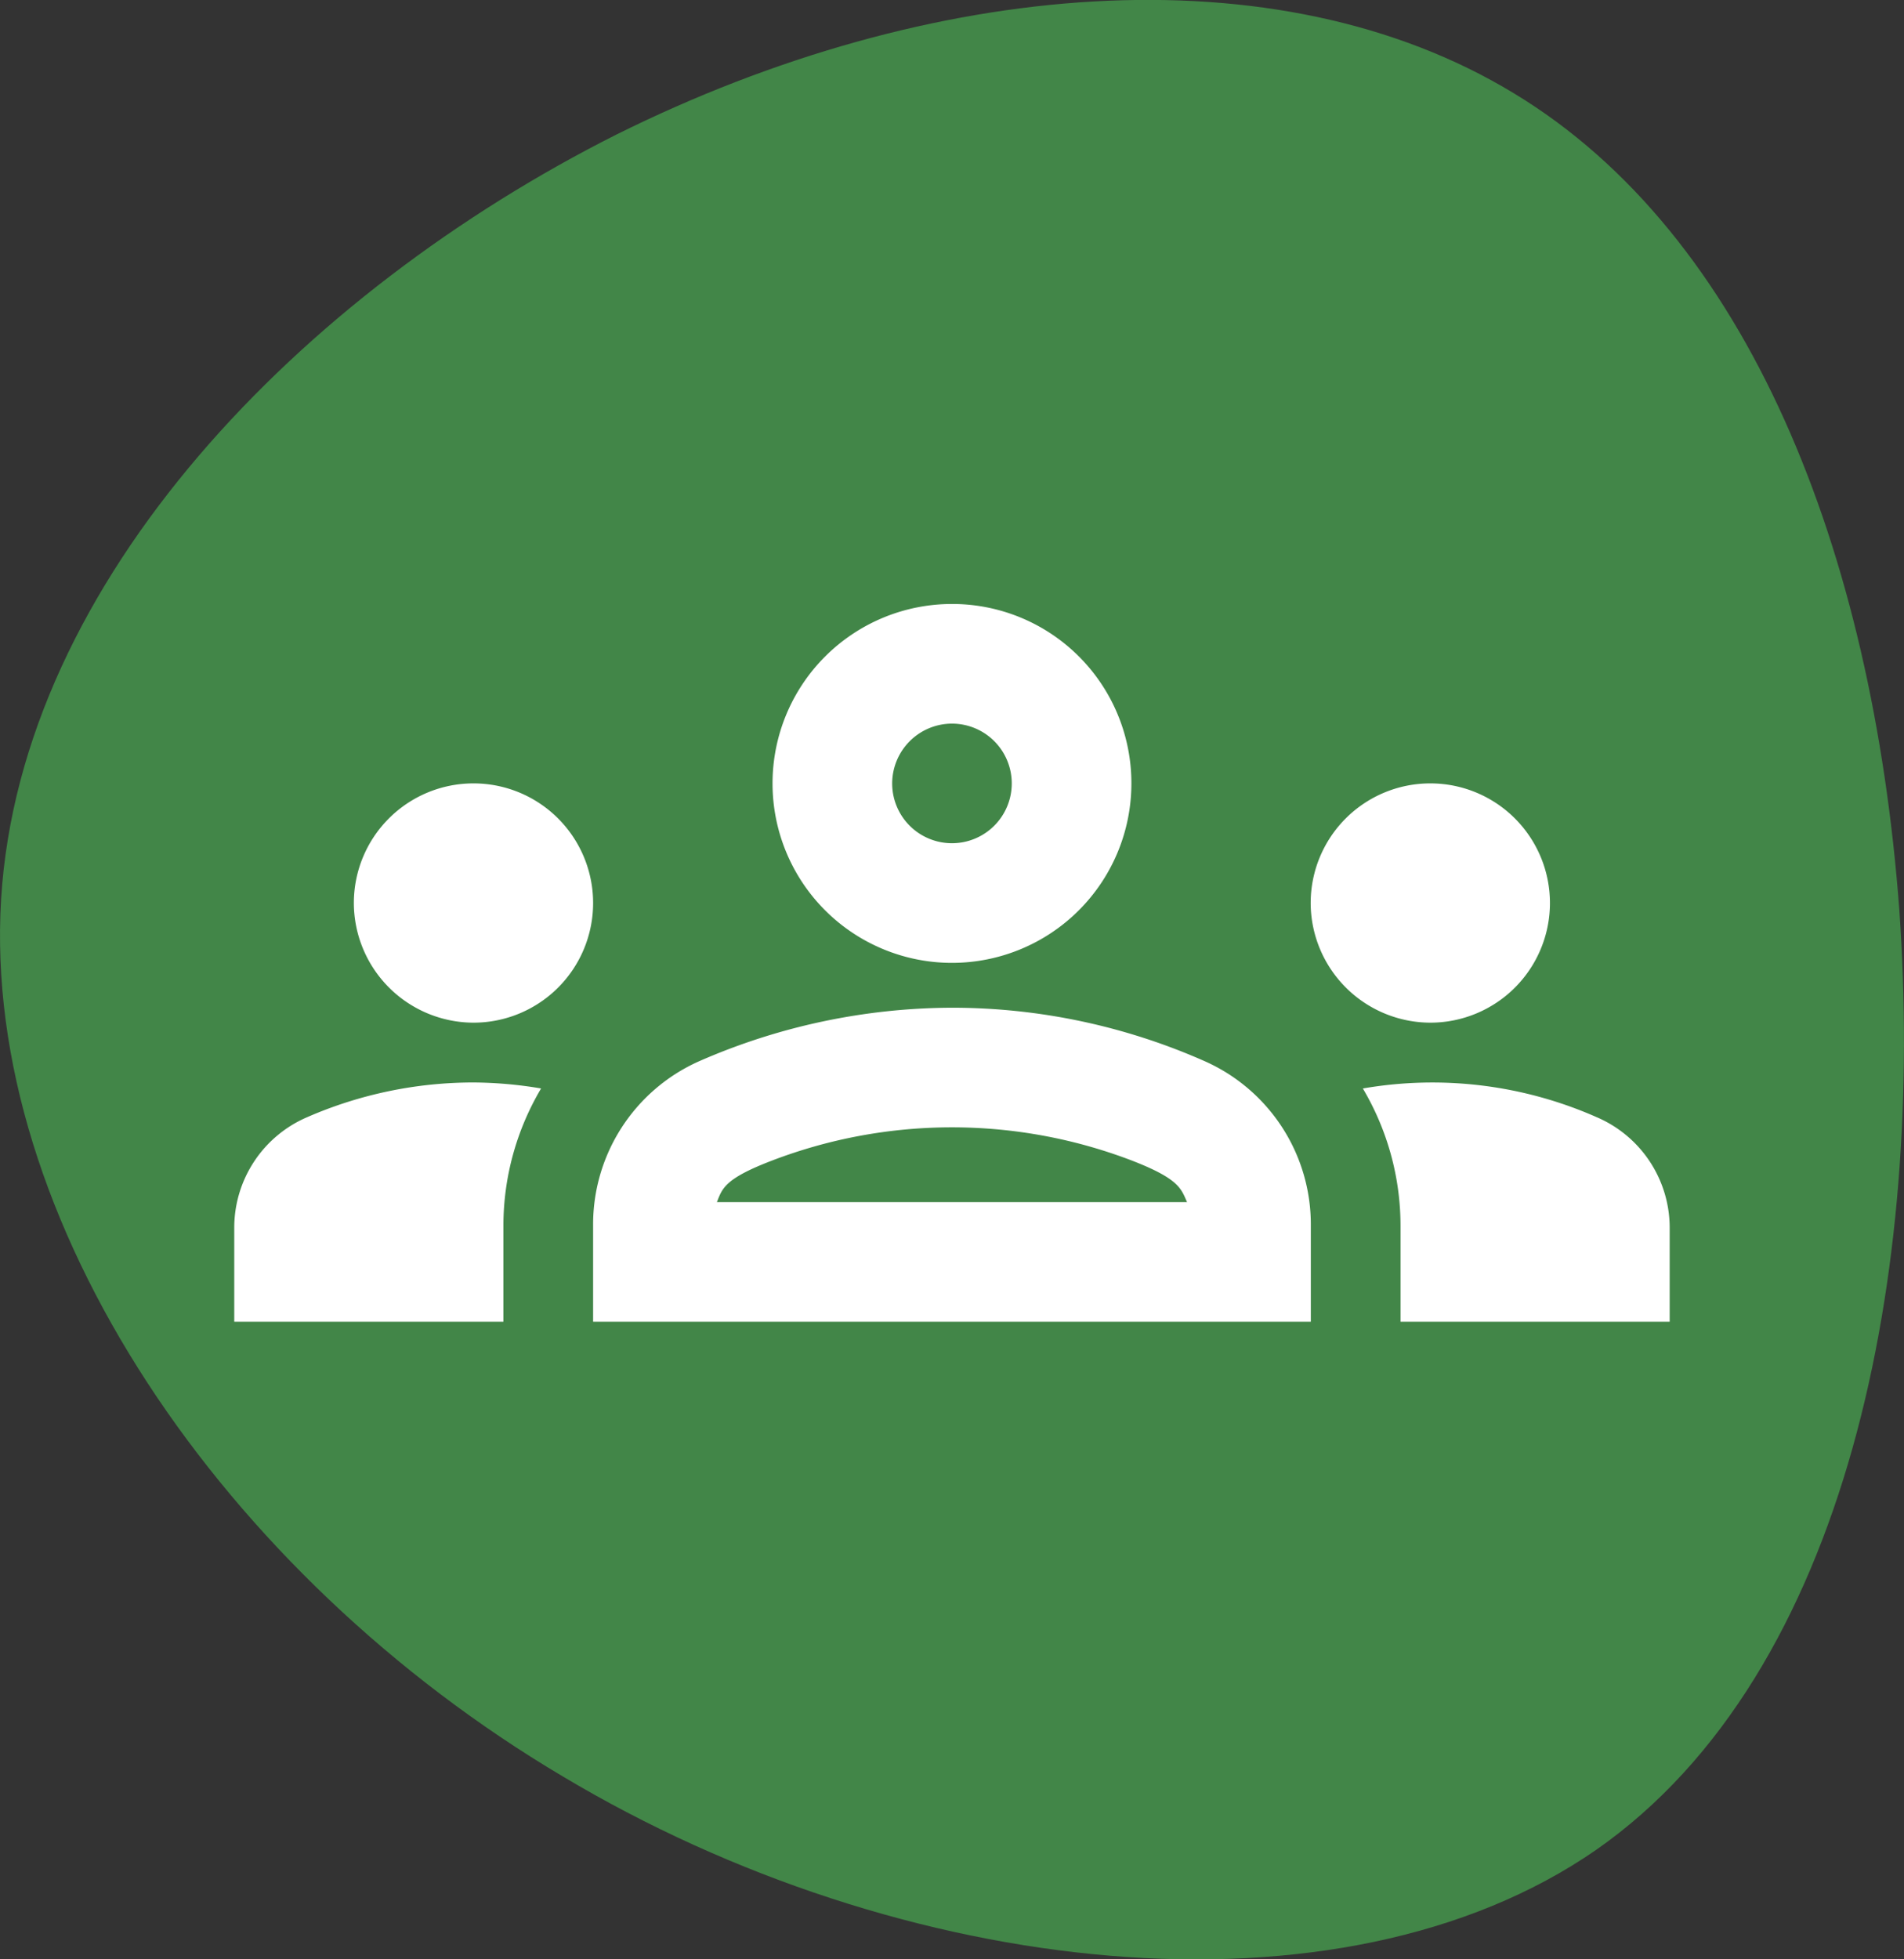
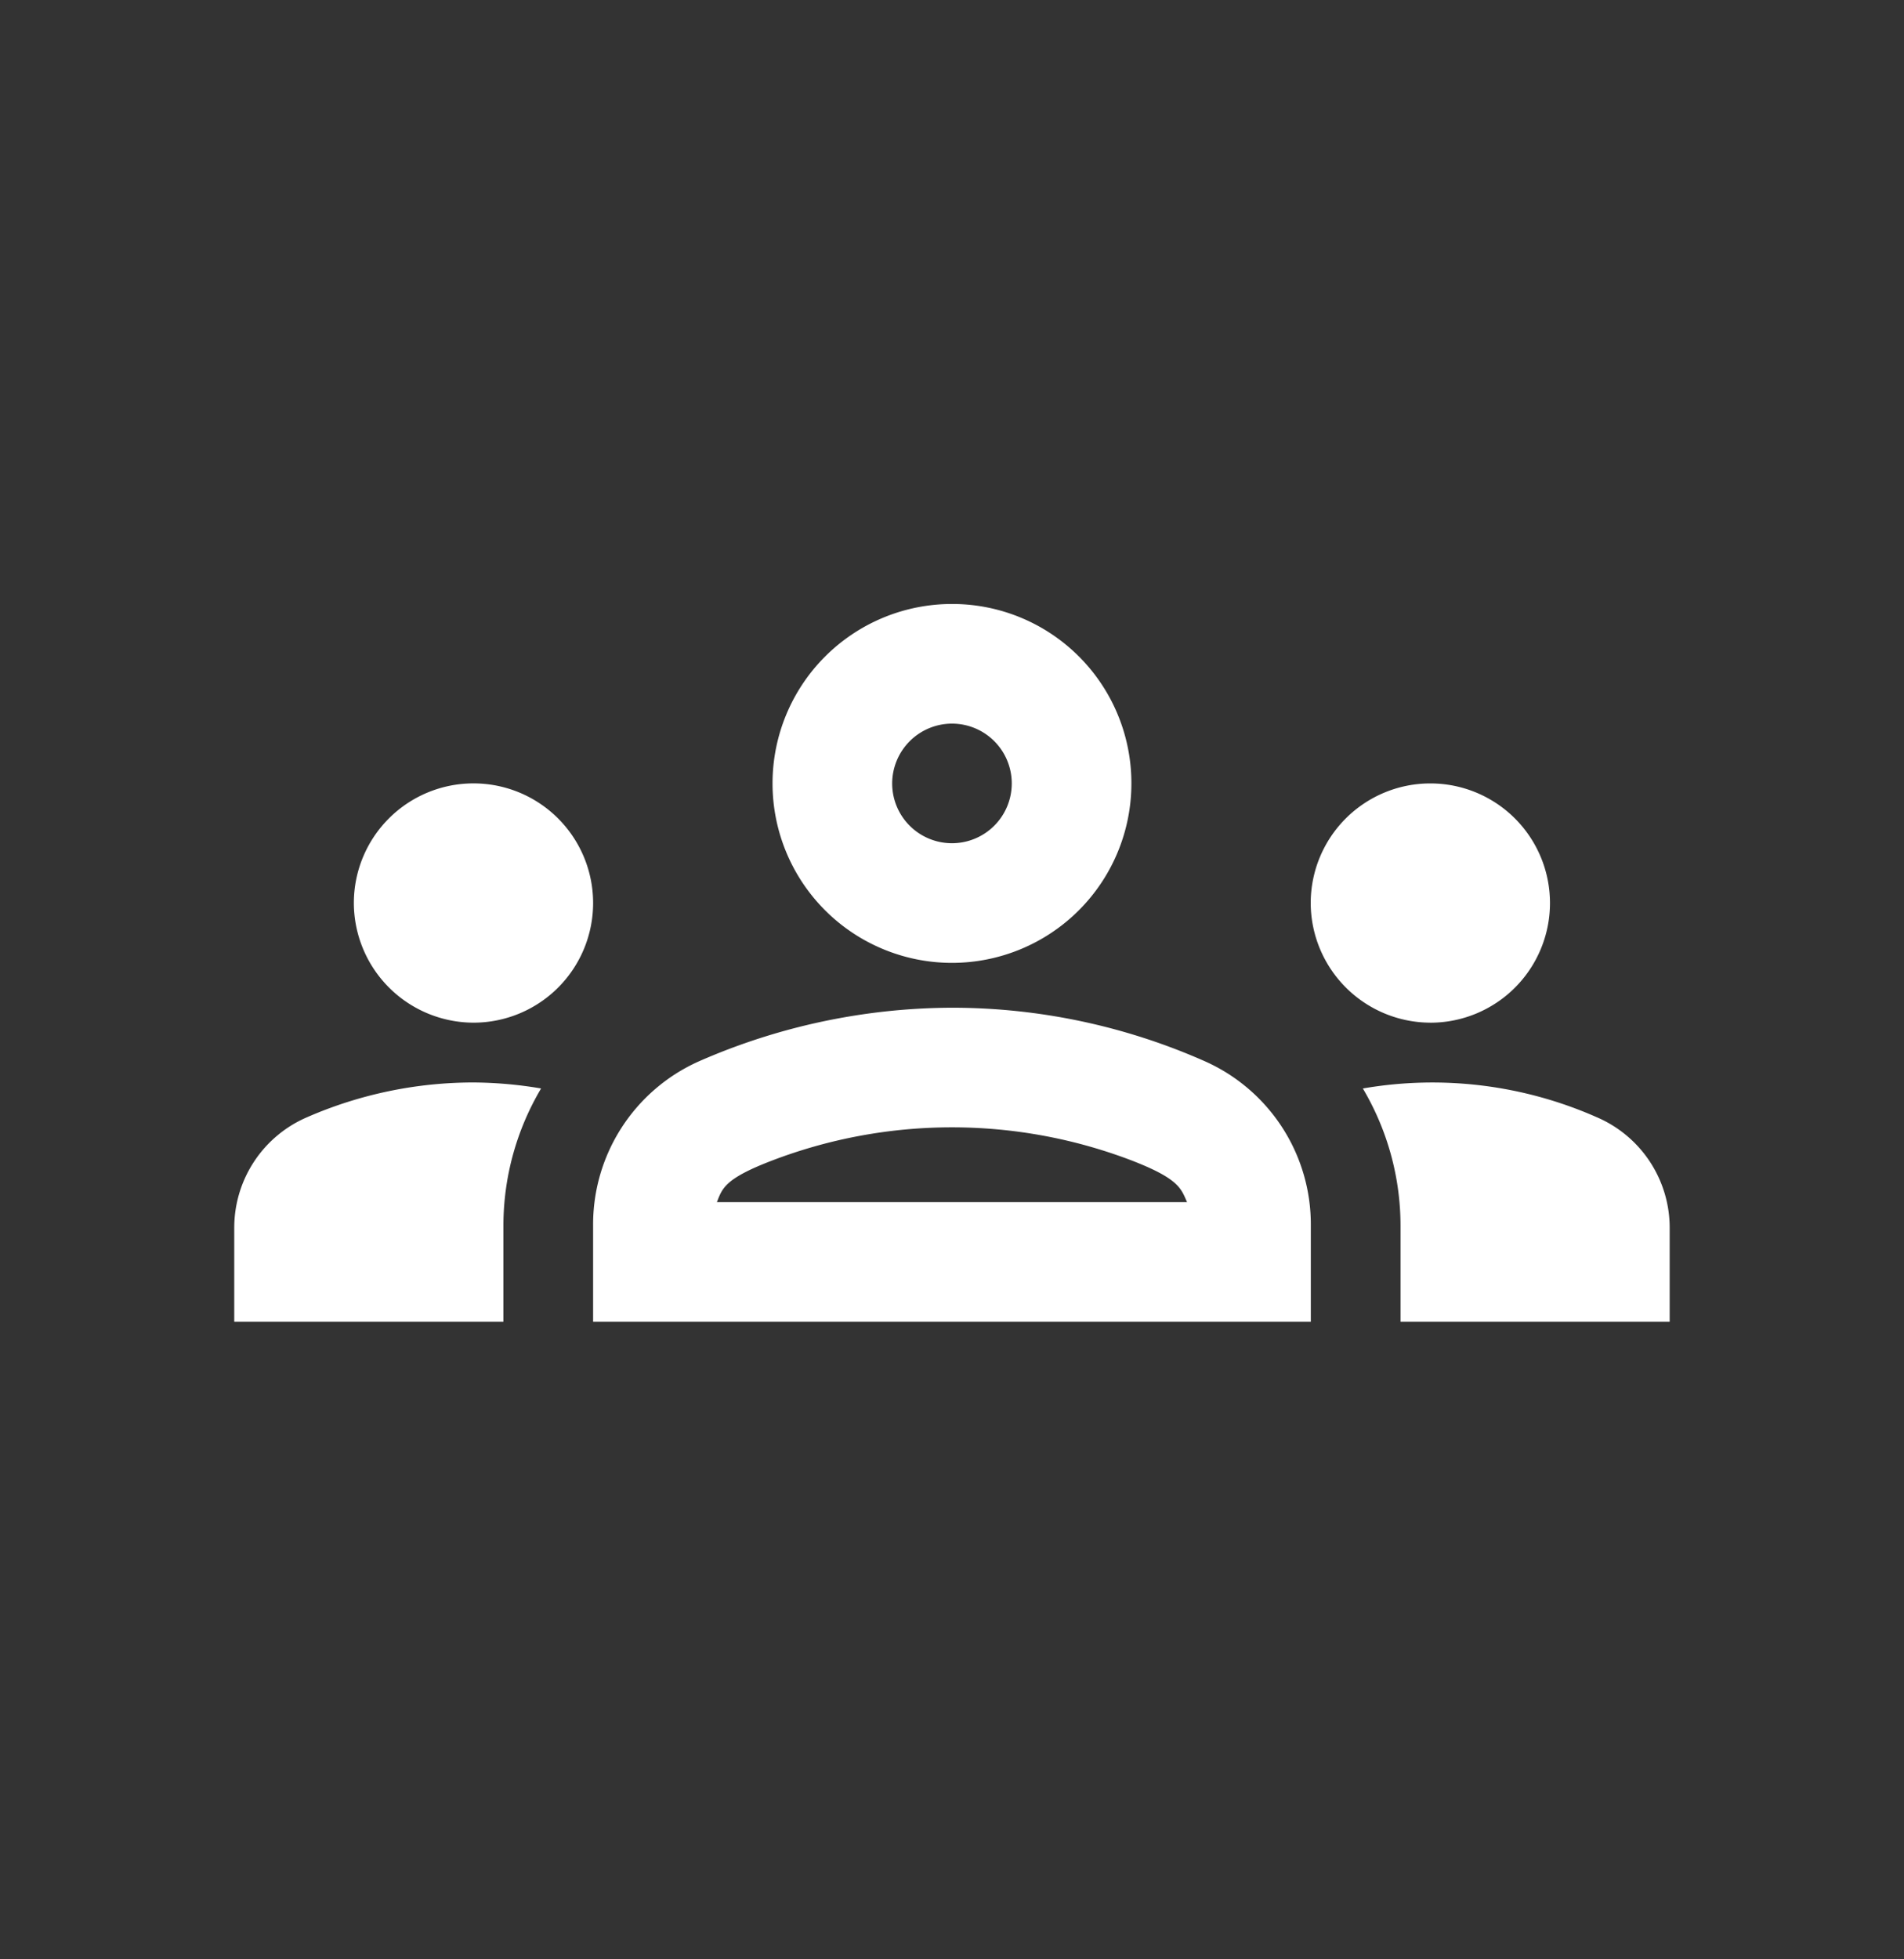
<svg xmlns="http://www.w3.org/2000/svg" width="54.384" height="55.961" viewBox="0 0 54.384 55.961">
  <rect x="0" y="0" width="54.384" height="55.961" fill="#333333" stroke="none" />
  <g id="Group_3124" data-name="Group 3124" transform="translate(-1207.789 -1972)">
-     <path id="blob_3_" data-name="blob (3)" d="M-8.883-42.553C-4.425-33.585-3.6-23.694-7.7-16.93-11.753-10.216-20.773-6.68-31.022-5.912-41.271-5.194-52.8-7.3-57.875-14.572c-5.073-7.328-3.69-19.832,2.1-29.518,5.74-9.686,15.886-16.6,25.06-16.04C-21.592-59.567-13.393-51.521-8.883-42.553Z" transform="translate(1267.951 1966.959) rotate(-90)" fill="#428648" />
    <g id="groups_black_24dp_2_" data-name="groups_black_24dp (2)" transform="translate(1214.48 1979)">
-       <rect id="Rectangle_93" data-name="Rectangle 93" width="41" height="41" fill="none" />
      <g id="Group_68" data-name="Group 68" transform="translate(0 10.25)">
-         <path id="Path_369" data-name="Path 369" d="M6.833,17.958a3.417,3.417,0,1,0-3.417-3.417A3.427,3.427,0,0,0,6.833,17.958Zm1.93,1.879a11.929,11.929,0,0,0-1.93-.171,11.874,11.874,0,0,0-4.749.991A3.435,3.435,0,0,0,0,23.818V26.5H7.688V23.75A7.685,7.685,0,0,1,8.764,19.838Zm25.4-1.879a3.417,3.417,0,1,0-3.417-3.417A3.427,3.427,0,0,0,34.167,17.958ZM41,23.818a3.435,3.435,0,0,0-2.084-3.16,11.614,11.614,0,0,0-6.68-.82,7.685,7.685,0,0,1,1.076,3.912V26.5H41ZM27.743,19.069A17.84,17.84,0,0,0,20.5,17.531a18.127,18.127,0,0,0-7.243,1.538A5.1,5.1,0,0,0,10.25,23.75V26.5h20.5V23.75A5.1,5.1,0,0,0,27.743,19.069ZM13.786,23.083c.154-.393.222-.666,1.555-1.179a14.39,14.39,0,0,1,10.318,0c1.315.513,1.384.786,1.555,1.179ZM20.5,9.417a1.708,1.708,0,1,1-1.708,1.708A1.713,1.713,0,0,1,20.5,9.417M20.5,6a5.125,5.125,0,1,0,5.125,5.125A5.118,5.118,0,0,0,20.5,6Z" transform="translate(0 -6)" fill="#fff" />
+         <path id="Path_369" data-name="Path 369" d="M6.833,17.958a3.417,3.417,0,1,0-3.417-3.417A3.427,3.427,0,0,0,6.833,17.958Zm1.93,1.879a11.929,11.929,0,0,0-1.93-.171,11.874,11.874,0,0,0-4.749.991A3.435,3.435,0,0,0,0,23.818V26.5H7.688V23.75A7.685,7.685,0,0,1,8.764,19.838m25.4-1.879a3.417,3.417,0,1,0-3.417-3.417A3.427,3.427,0,0,0,34.167,17.958ZM41,23.818a3.435,3.435,0,0,0-2.084-3.16,11.614,11.614,0,0,0-6.68-.82,7.685,7.685,0,0,1,1.076,3.912V26.5H41ZM27.743,19.069A17.84,17.84,0,0,0,20.5,17.531a18.127,18.127,0,0,0-7.243,1.538A5.1,5.1,0,0,0,10.25,23.75V26.5h20.5V23.75A5.1,5.1,0,0,0,27.743,19.069ZM13.786,23.083c.154-.393.222-.666,1.555-1.179a14.39,14.39,0,0,1,10.318,0c1.315.513,1.384.786,1.555,1.179ZM20.5,9.417a1.708,1.708,0,1,1-1.708,1.708A1.713,1.713,0,0,1,20.5,9.417M20.5,6a5.125,5.125,0,1,0,5.125,5.125A5.118,5.118,0,0,0,20.5,6Z" transform="translate(0 -6)" fill="#fff" />
      </g>
    </g>
  </g>
</svg>